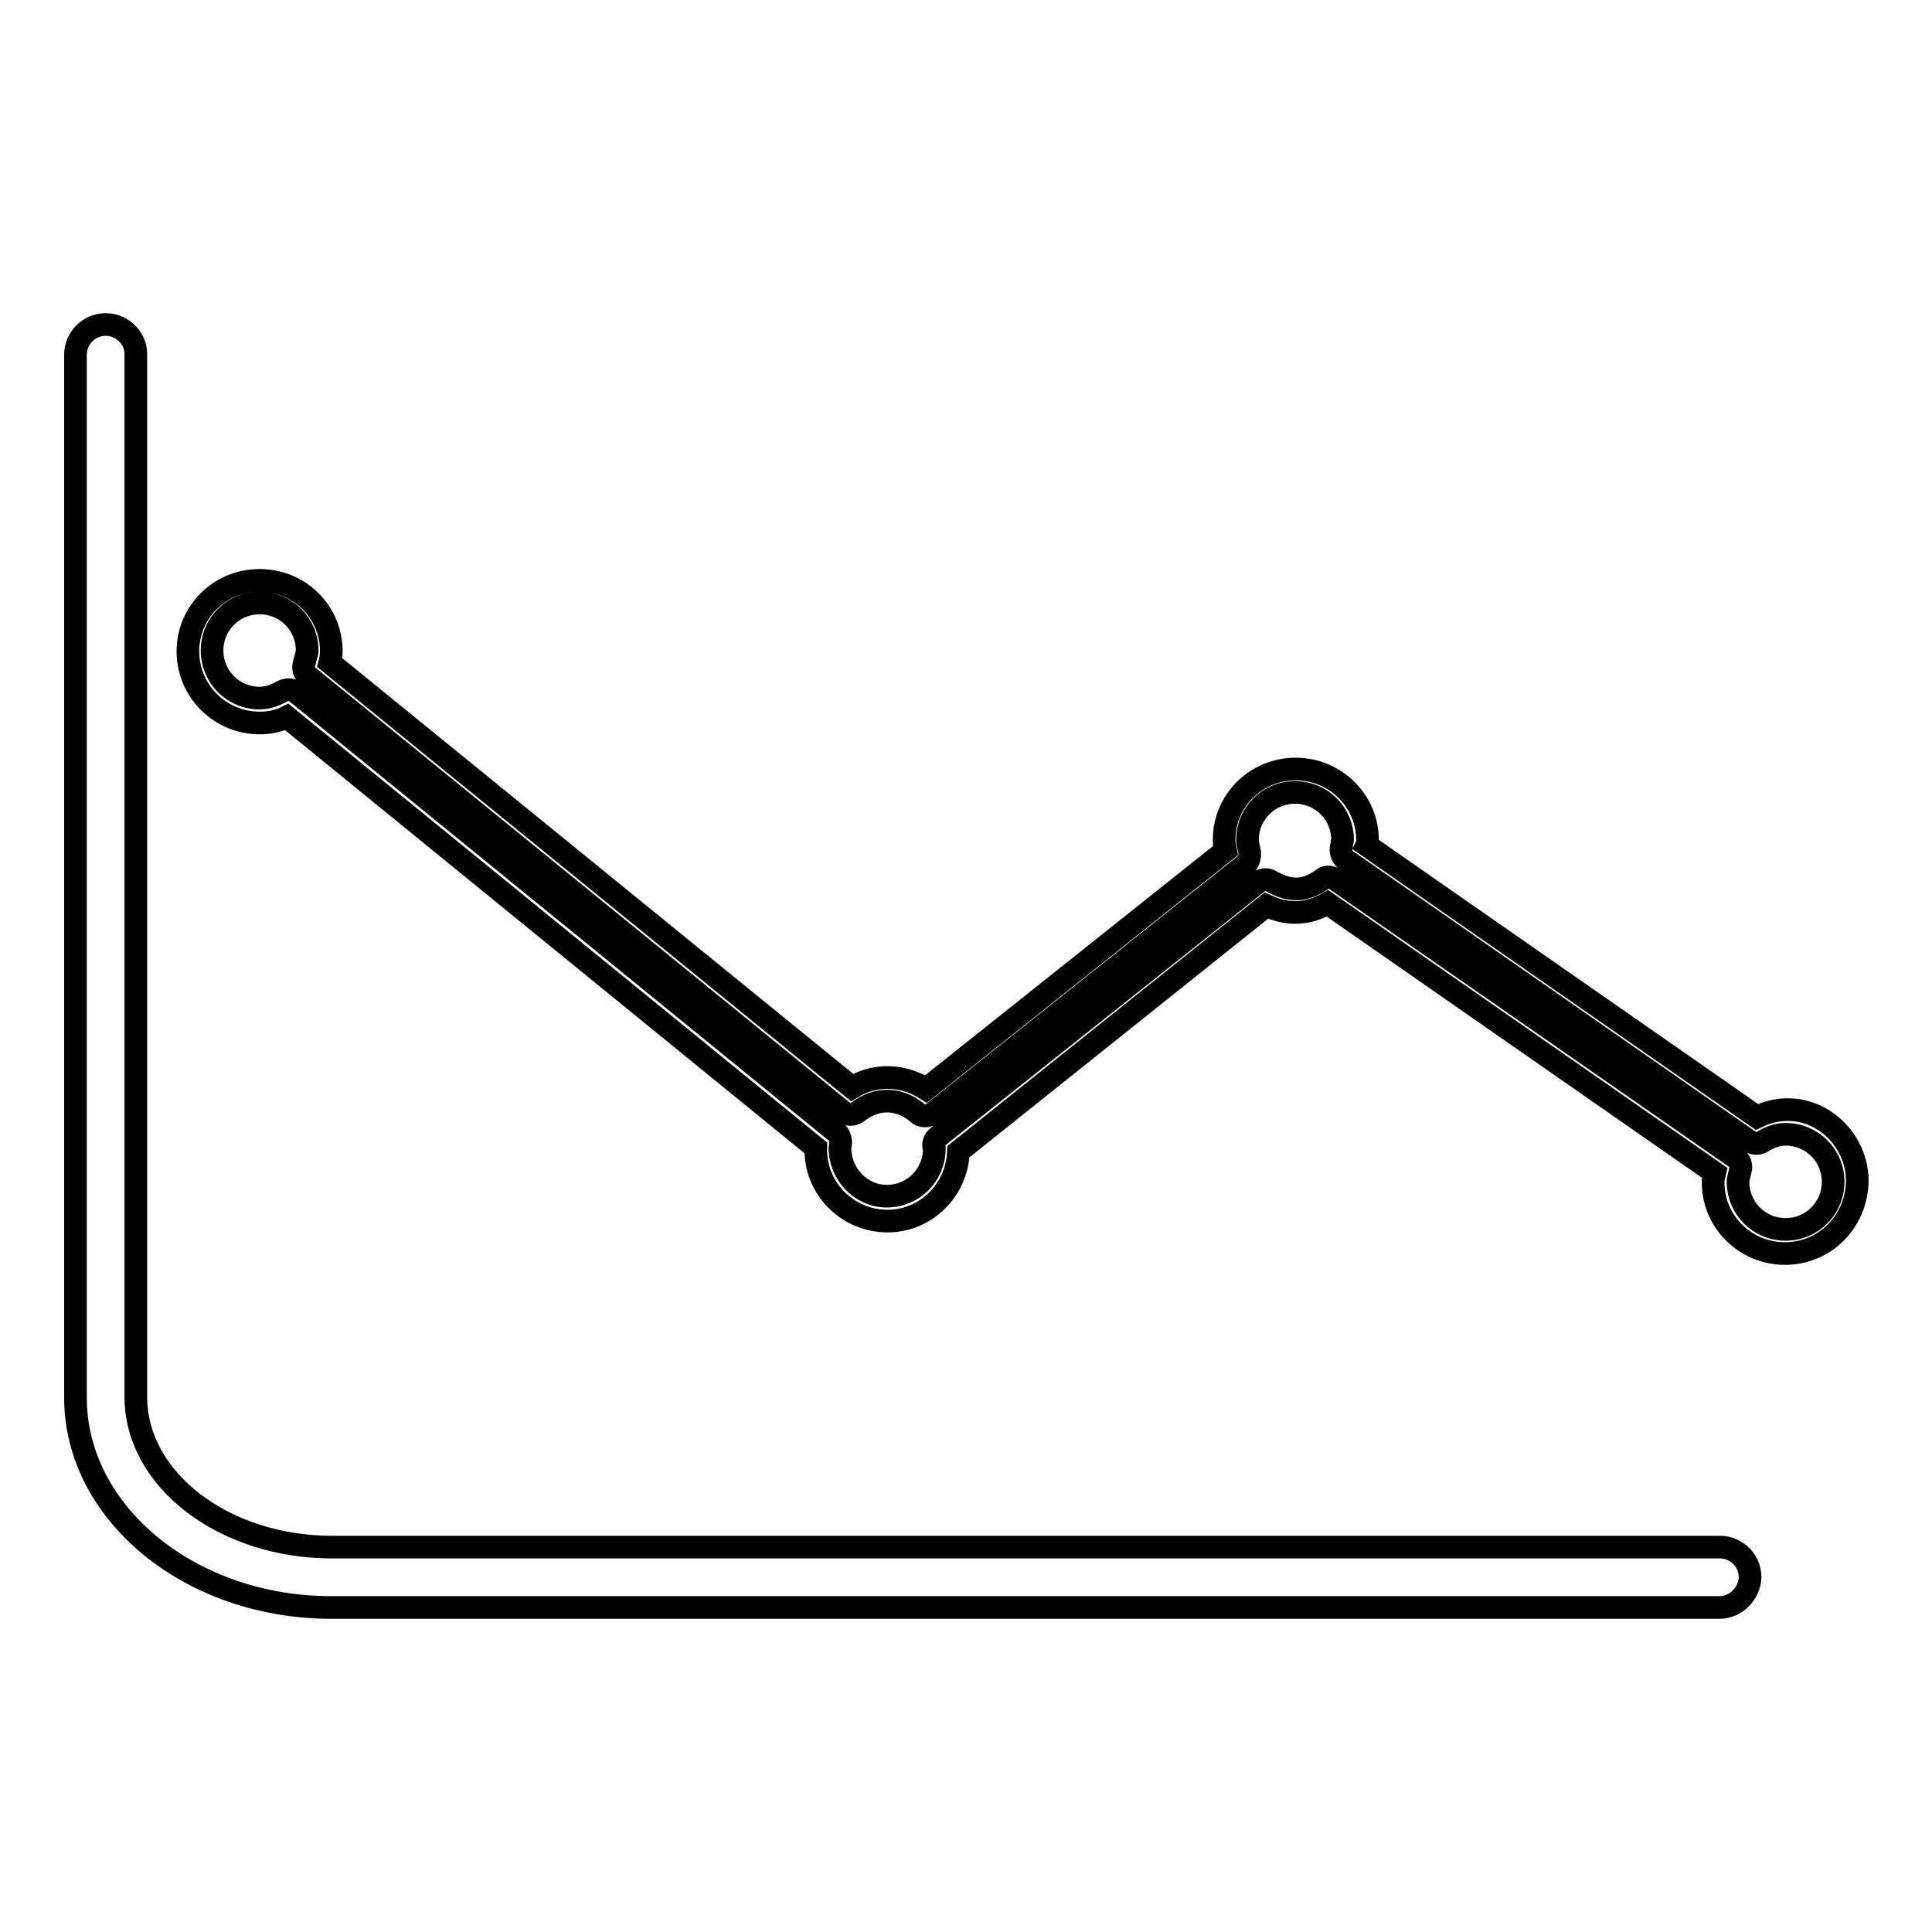
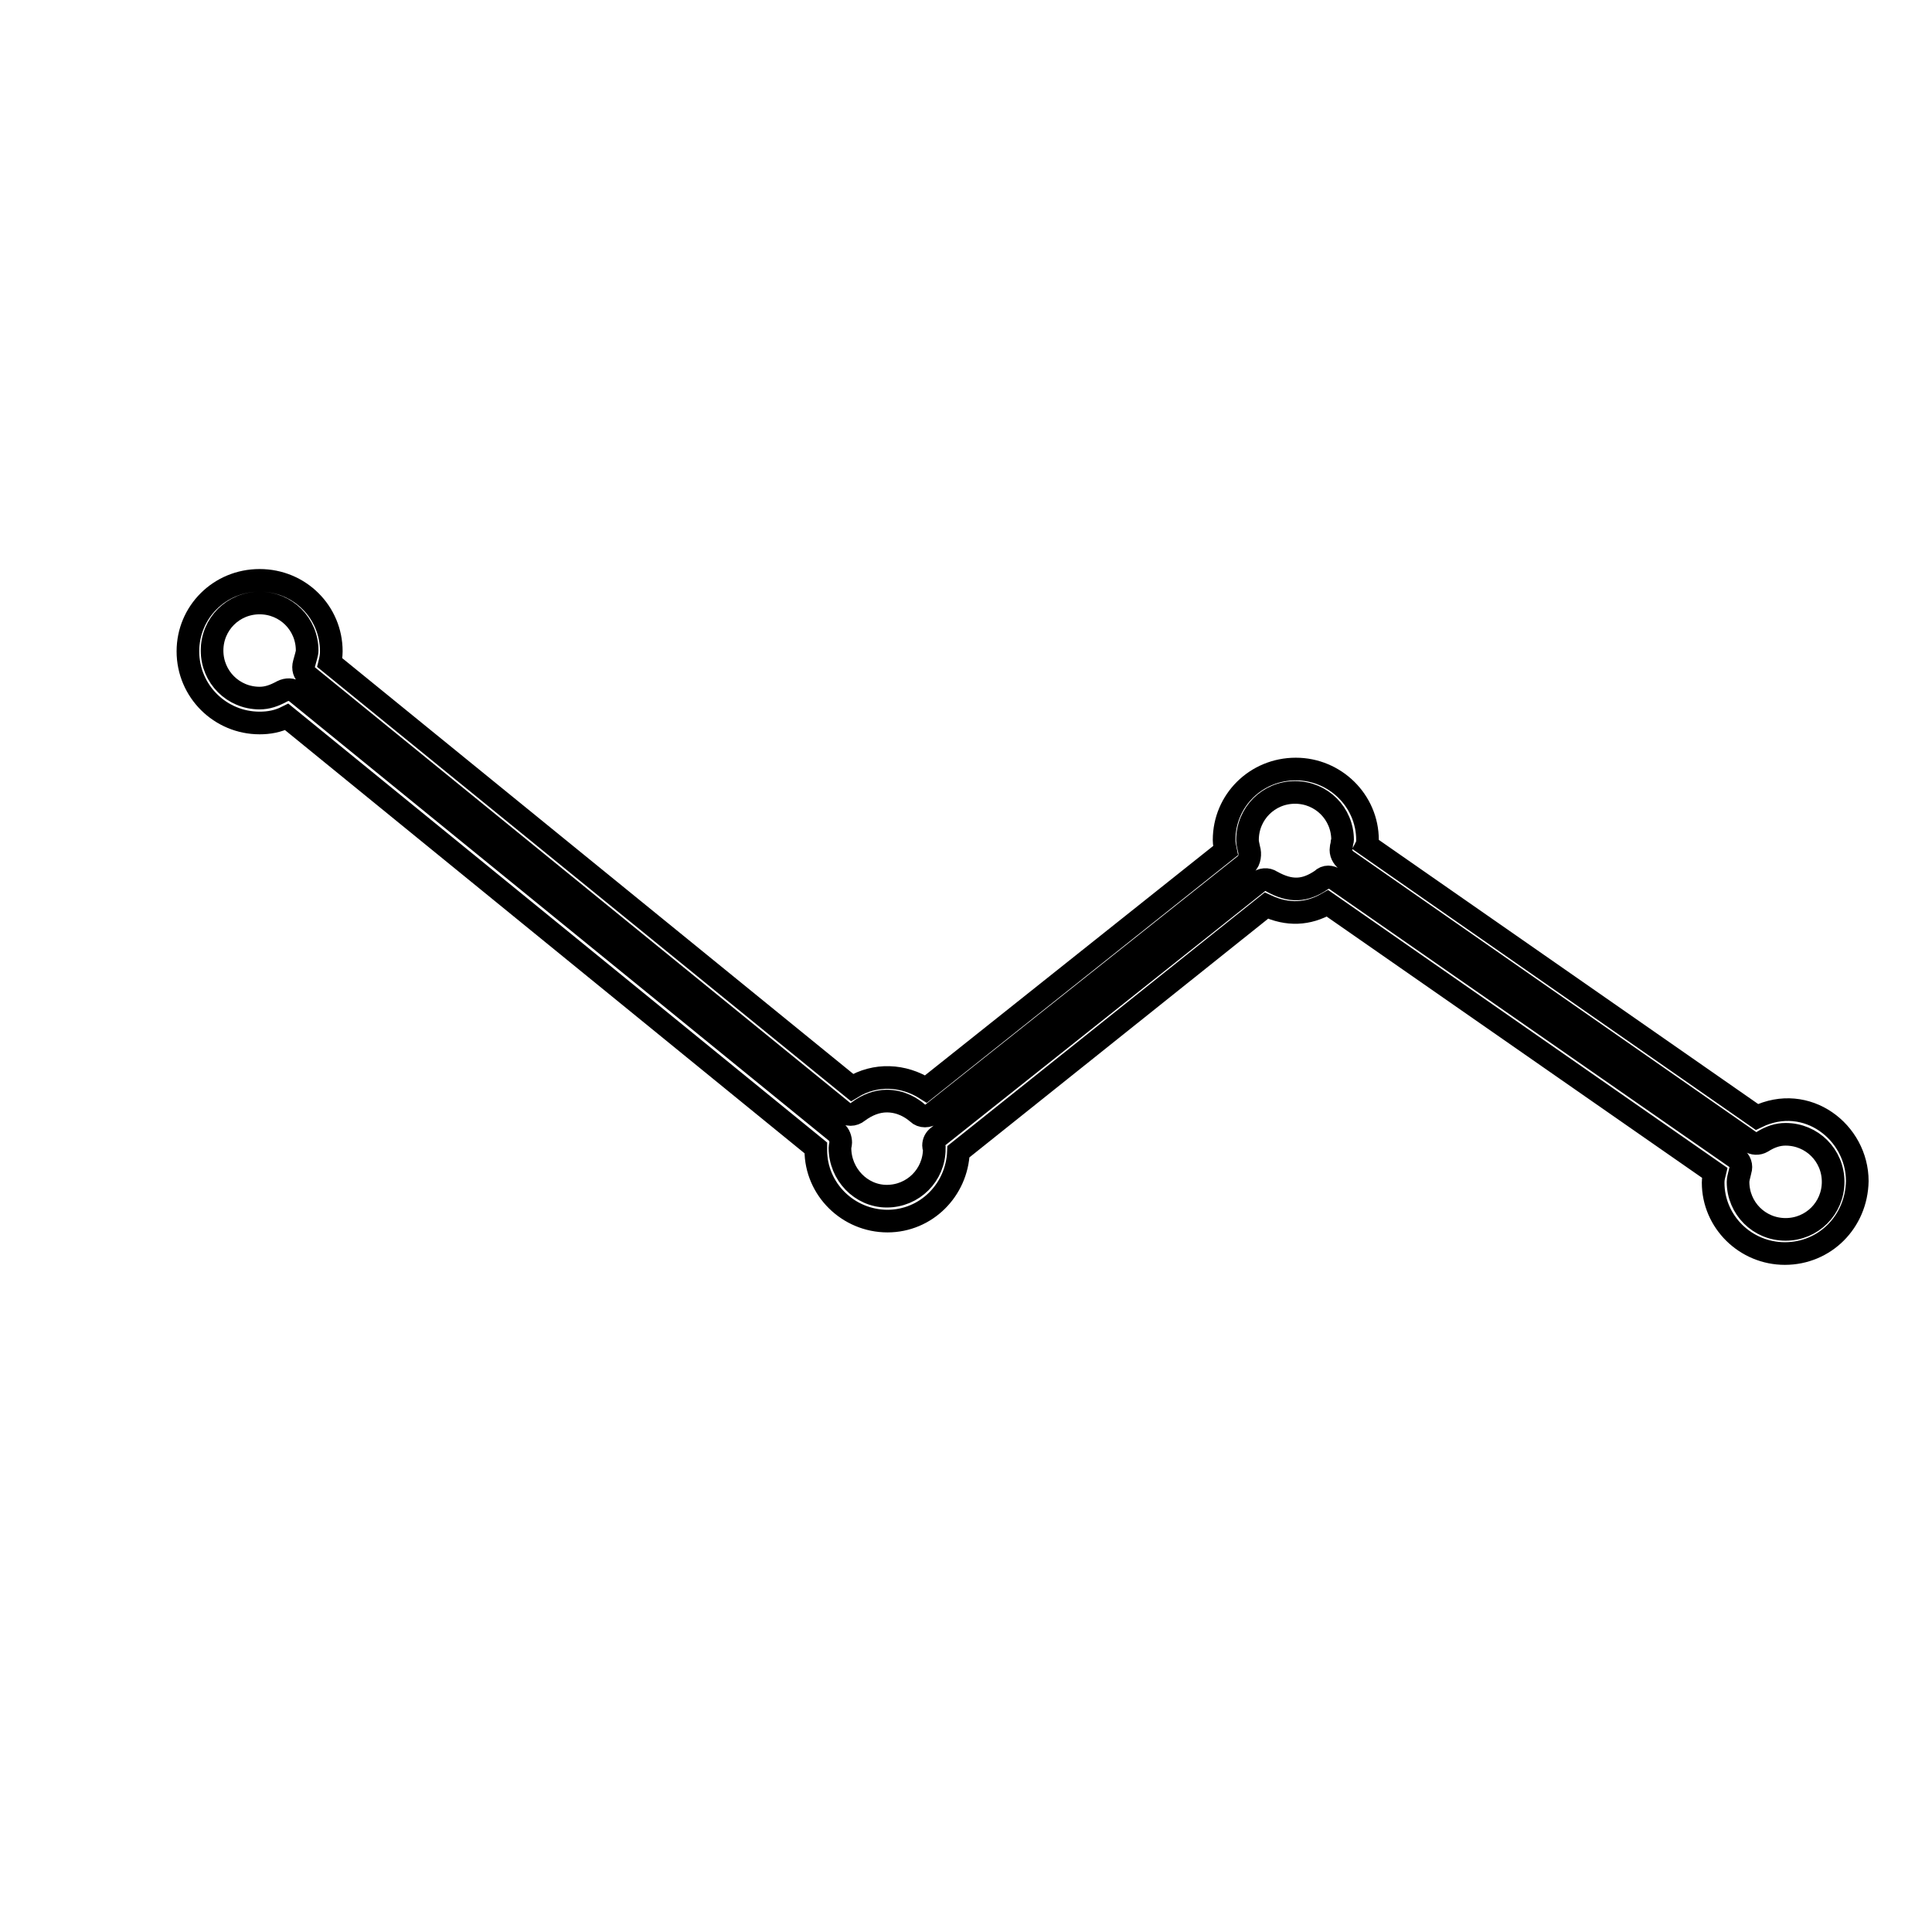
<svg xmlns="http://www.w3.org/2000/svg" version="1.1" x="0px" y="0px" viewBox="0 0 256 256" enable-background="new 0 0 256 256" xml:space="preserve">
  <g>
    <g>
      <g>
        <g>
          <path stroke-width="3" fill-opacity="0" stroke="#000000" d="M236.5,166.1c-5.2,0-9.5-4.2-9.5-9.4c0-0.5,0.1-0.9,0.2-1.3l-51.3-35.7c-2.6,1.5-5.3,1.6-8.1,0.3L127,152.6c-0.2,5.1-4.3,9.2-9.4,9.2c-5.2,0-9.5-4.2-9.5-9.4c0-0.1,0-0.2,0-0.3L38,95c-1.2,0.6-2.4,0.8-3.6,0.8c-5.2,0-9.5-4.2-9.5-9.5c0-5.2,4.2-9.4,9.5-9.4s9.5,4.2,9.5,9.4c0,0.6-0.1,1.1-0.2,1.5l69.2,56.3c3.1-1.9,6.8-1.7,9.8,0.2l39.7-31.6c-0.1-0.5-0.2-0.9-0.2-1.4c0-5.2,4.2-9.4,9.5-9.4c5.2,0,9.5,4.2,9.5,9.4c0,0.3,0,0.5-0.1,0.7l51.7,36c6.6-3.2,13.3,2,13.3,8.5C246,161.9,241.8,166.1,236.5,166.1z M176,116.2c0.3,0,0.6,0.1,0.9,0.3l53.1,36.9c0.6,0.4,0.8,1.1,0.6,1.7c-0.2,0.8-0.3,1.2-0.3,1.5c0,3.5,2.8,6.3,6.3,6.3c3.5,0,6.3-2.8,6.3-6.3c0-3.5-2.8-6.3-6.3-6.3c-1,0-2,0.3-3.1,1c-0.5,0.3-1.2,0.3-1.7-0.1l-53.4-37.2c-0.5-0.4-0.8-1-0.7-1.6c0-0.2,0.1-0.4,0.1-0.6c0-0.2,0.1-0.4,0.1-0.5c0-3.5-2.8-6.3-6.3-6.3c-3.5,0-6.3,2.8-6.3,6.3c0,0.4,0.1,0.7,0.2,1.2c0.2,0.6,0.1,1.6-0.4,2l-41.5,33c-0.6,0.5-1.5,0.5-2,0c-0.8-0.7-2.2-1.6-4.1-1.6c-1.3,0-2.6,0.5-3.8,1.4c-0.6,0.5-1.4,0.5-2,0L40.8,89.6c-0.5-0.4-0.7-1-0.5-1.7c0.2-0.8,0.4-1.3,0.4-1.7c0-3.5-2.8-6.3-6.3-6.3c-3.5,0-6.3,2.8-6.3,6.3c0,3.5,2.8,6.3,6.3,6.3c1,0,1.9-0.3,3-0.9c0.6-0.3,1.3-0.3,1.8,0.1l71.6,58.3c0.4,0.3,0.6,0.9,0.6,1.4c0,0.2-0.1,0.5-0.1,0.7c0,3.5,2.8,6.4,6.2,6.4c3.5,0,6.3-2.8,6.3-6.3c0,0,0,0,0,0c0,0-0.1-0.2-0.1-0.4c0-0.5,0.2-0.9,0.6-1.2l42.4-33.7c0.5-0.4,1.2-0.5,1.8-0.1c2.5,1.4,4.4,1.3,6.6-0.2C175.4,116.3,175.7,116.2,176,116.2z" />
-           <path stroke-width="3" fill-opacity="0" stroke="#000000" d="M227.8,213H43.9C25.2,213,10,200.5,10,185.2V47c0-2.2,1.8-4,4-4s4,1.8,4,3.9v138.2c0,11,11.7,19.9,26,19.9h183.9c2.2,0,4,1.8,4,4C231.8,211.2,230,213,227.8,213z" />
        </g>
      </g>
      <g />
      <g />
      <g />
      <g />
      <g />
      <g />
      <g />
      <g />
      <g />
      <g />
      <g />
      <g />
      <g />
      <g />
      <g />
    </g>
  </g>
</svg>